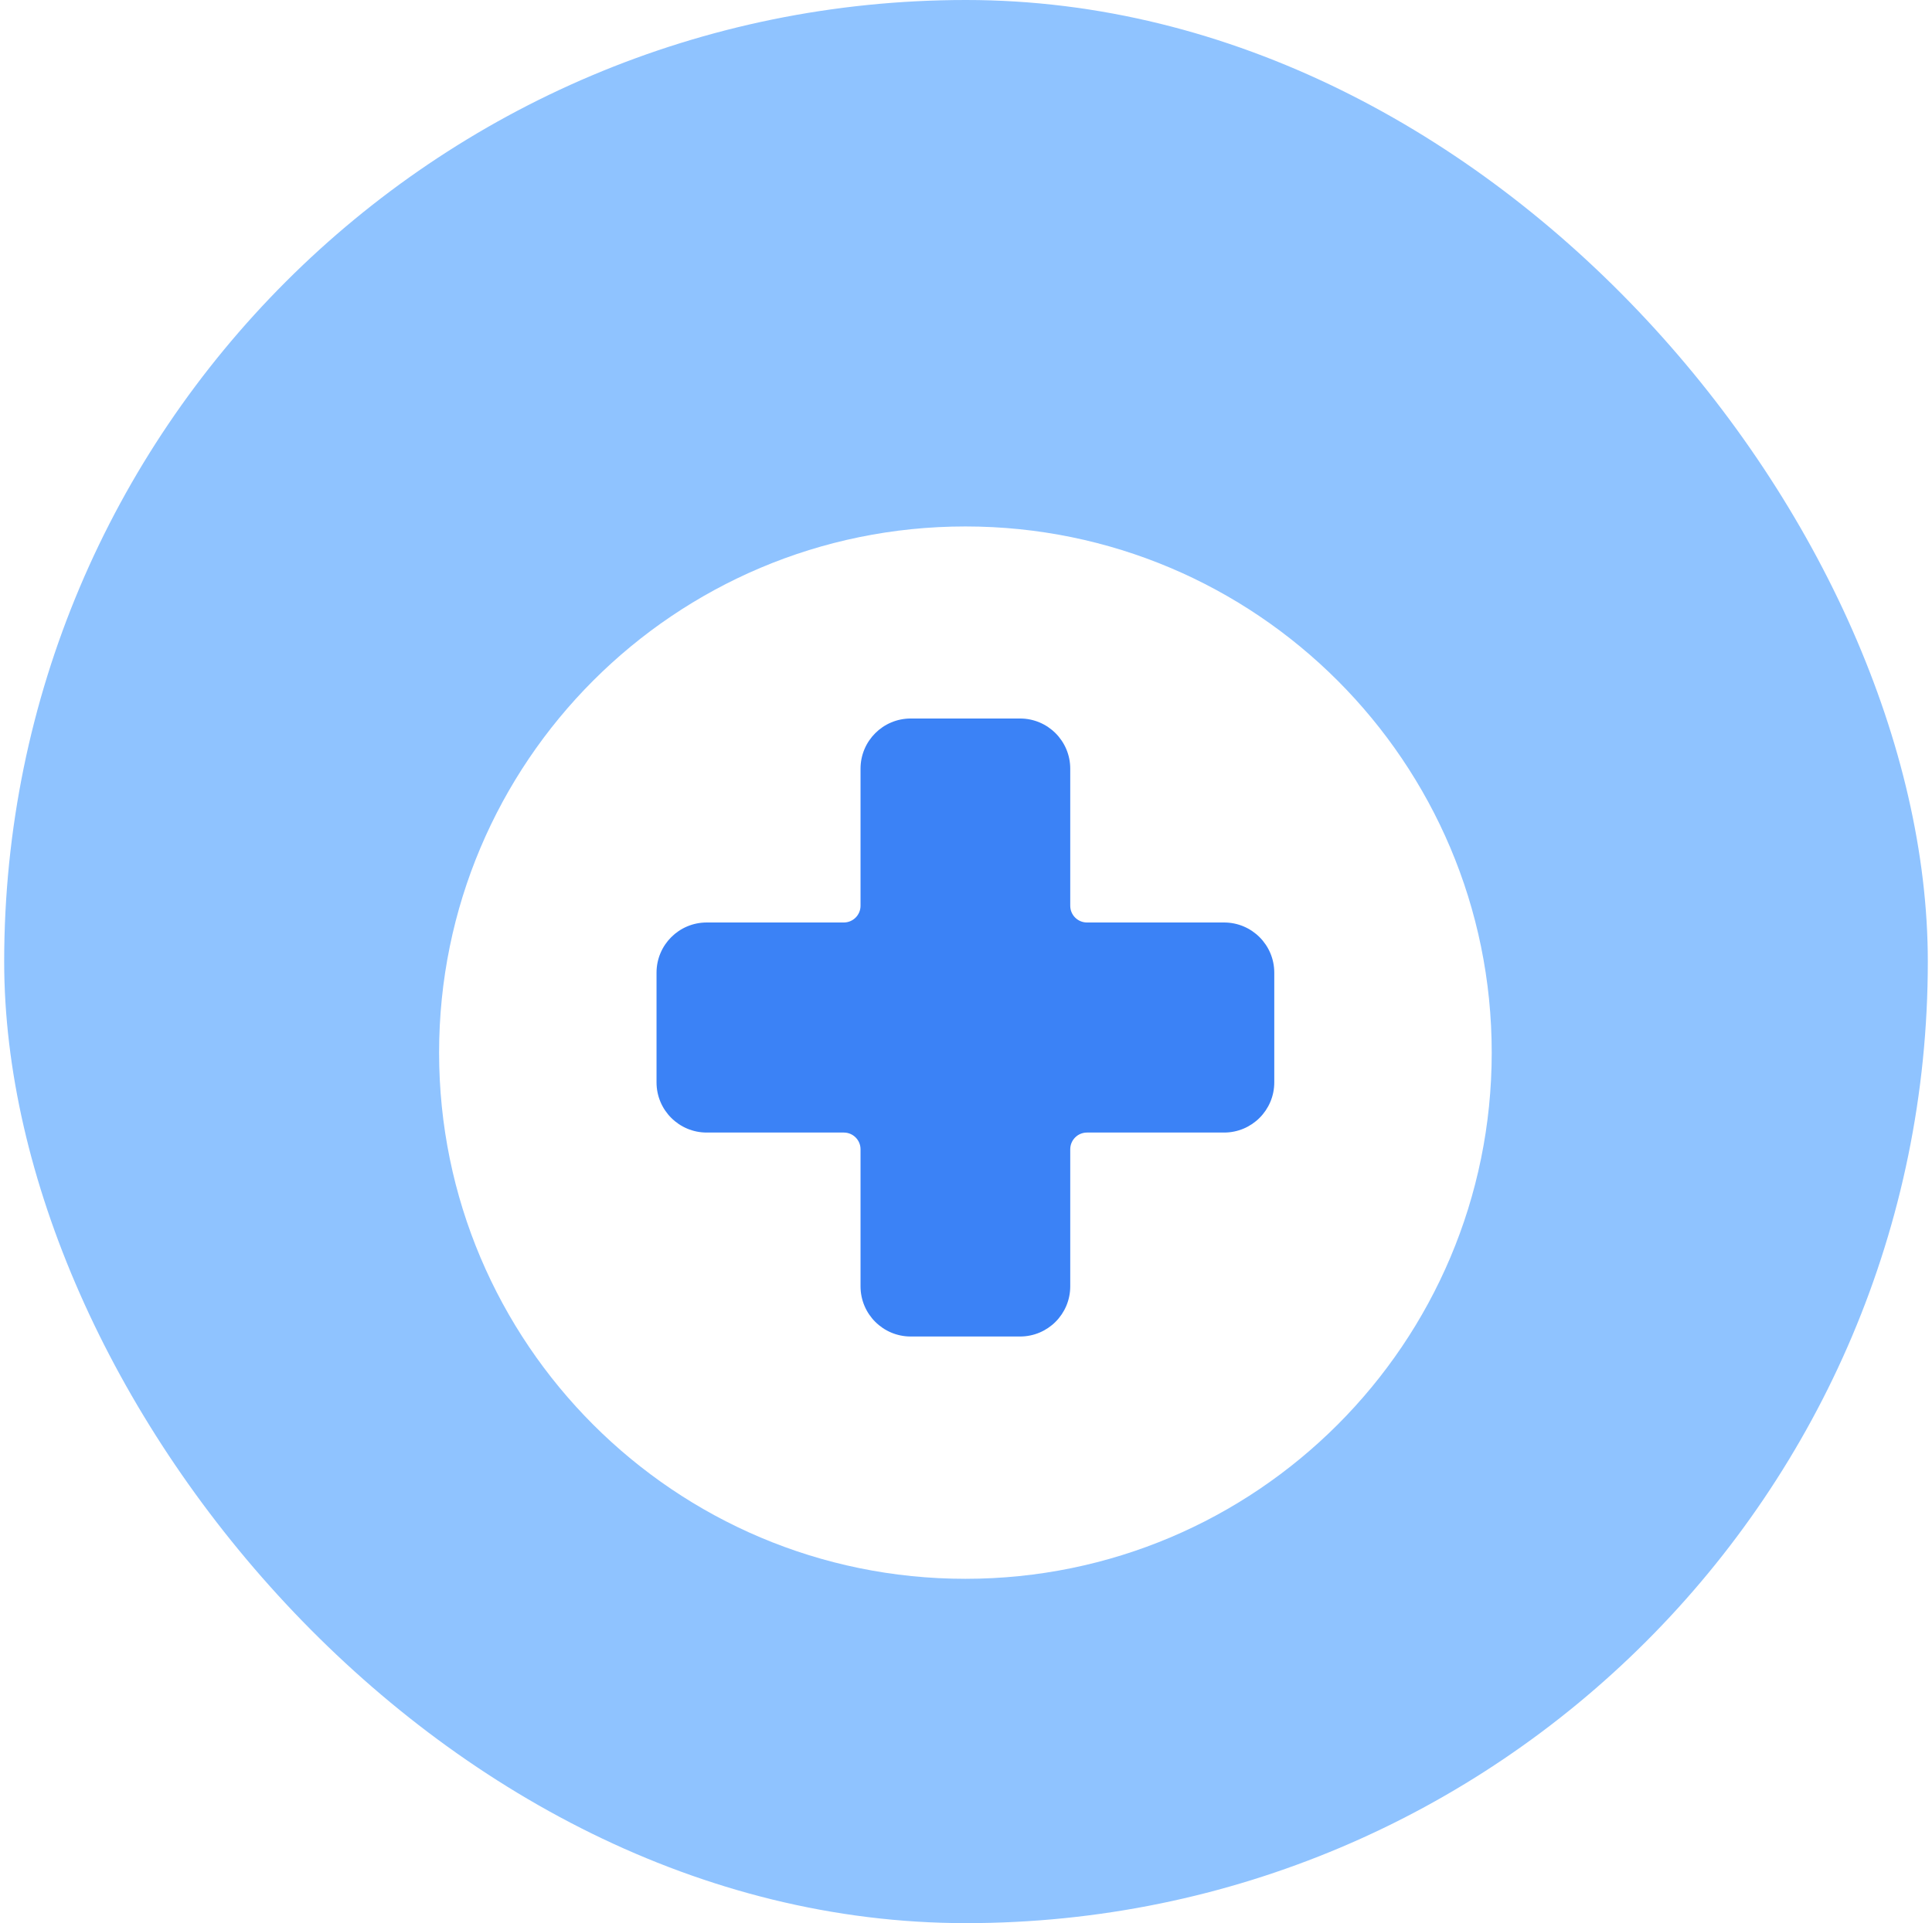
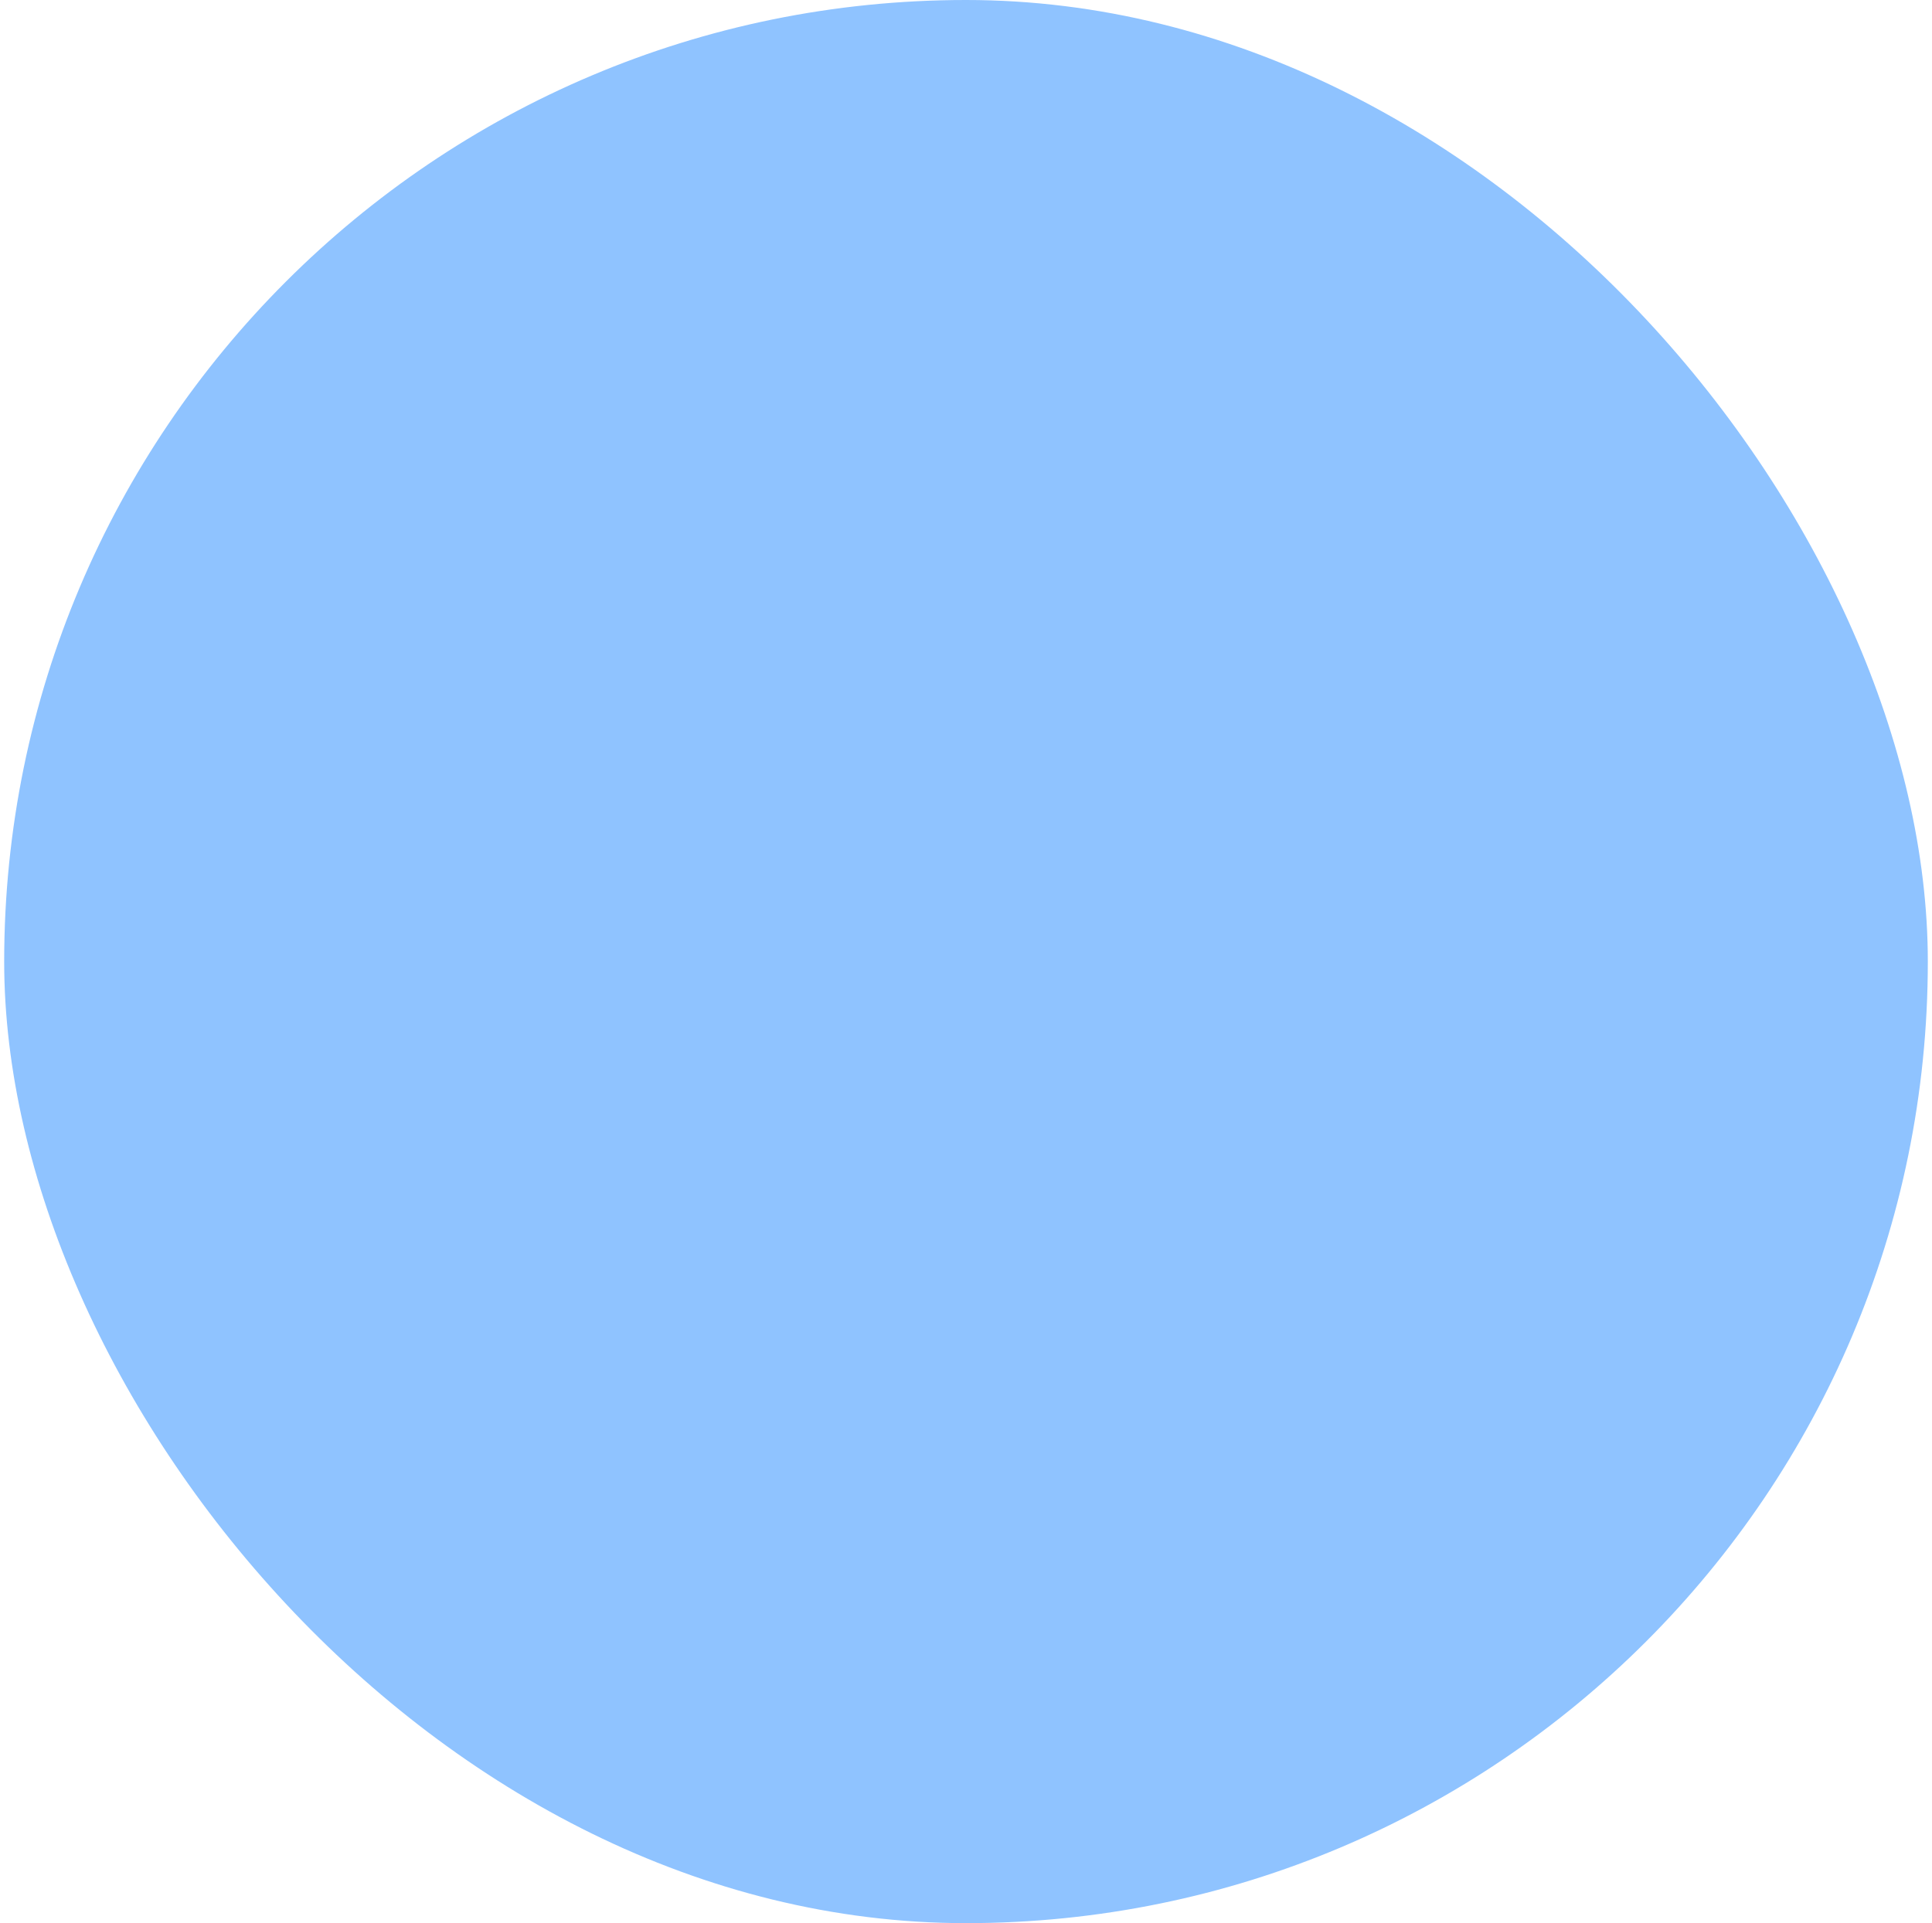
<svg xmlns="http://www.w3.org/2000/svg" width="231" height="230" viewBox="0 0 231 230" fill="none">
  <rect x="0.5" width="230" height="230" rx="115" fill="#8FC3FF" />
  <g filter="url(#filter0_d_13703_10844)">
    <g filter="url(#filter1_dii_13703_10844)">
-       <path d="M115.429 177.858C150.184 177.858 178.358 149.684 178.358 114.929C178.358 80.174 150.184 52 115.429 52C80.674 52 52.5 80.174 52.5 114.929C52.5 149.684 80.674 177.858 115.429 177.858Z" fill="white" />
-     </g>
+       </g>
    <g filter="url(#filter2_di_13703_10844)">
-       <path d="M146.359 102.37C149.672 102.37 152.359 105.056 152.359 108.37V121.493C152.359 124.807 149.672 127.493 146.359 127.493H129.964C128.86 127.493 127.964 128.389 127.964 129.493V145.885C127.964 149.199 125.278 151.885 121.964 151.885H108.89C105.577 151.885 102.89 149.199 102.89 145.885V129.493C102.89 128.389 101.995 127.493 100.89 127.493H84.498C81.184 127.493 78.498 124.807 78.498 121.493V108.37C78.498 105.056 81.184 102.37 84.498 102.37H100.89C101.995 102.37 102.89 101.474 102.89 100.37V83.975C102.89 80.661 105.577 77.975 108.89 77.975H121.964C125.278 77.975 127.964 80.661 127.964 83.975V100.37C127.964 101.474 128.86 102.37 129.964 102.37H146.359Z" fill="#3B82F6" />
-     </g>
+       </g>
  </g>
  <defs>
    <filter id="filter0_d_13703_10844" x="47.803" y="52" width="135.253" height="135.253" filterUnits="userSpaceOnUse" color-interpolation-filters="sRGB">
      <feFlood flood-opacity="0" result="BackgroundImageFix" />
      <feColorMatrix in="SourceAlpha" type="matrix" values="0 0 0 0 0 0 0 0 0 0 0 0 0 0 0 0 0 0 127 0" result="hardAlpha" />
      <feOffset dy="4.697" />
      <feGaussianBlur stdDeviation="2.349" />
      <feComposite in2="hardAlpha" operator="out" />
      <feColorMatrix type="matrix" values="0 0 0 0 0.72 0 0 0 0 0.682 0 0 0 0 0.795 0 0 0 0.2 0" />
      <feBlend mode="normal" in2="BackgroundImageFix" result="effect1_dropShadow_13703_10844" />
      <feBlend mode="normal" in="SourceGraphic" in2="effect1_dropShadow_13703_10844" result="shape" />
    </filter>
    <filter id="filter1_dii_13703_10844" x="47.235" y="49" width="136.389" height="139.389" filterUnits="userSpaceOnUse" color-interpolation-filters="sRGB">
      <feFlood flood-opacity="0" result="BackgroundImageFix" />
      <feColorMatrix in="SourceAlpha" type="matrix" values="0 0 0 0 0 0 0 0 0 0 0 0 0 0 0 0 0 0 127 0" result="hardAlpha" />
      <feOffset dy="5.265" />
      <feGaussianBlur stdDeviation="2.633" />
      <feComposite in2="hardAlpha" operator="out" />
      <feColorMatrix type="matrix" values="0 0 0 0 0.118 0 0 0 0 0.231 0 0 0 0 0.459 0 0 0 0.04 0" />
      <feBlend mode="normal" in2="BackgroundImageFix" result="effect1_dropShadow_13703_10844" />
      <feBlend mode="normal" in="SourceGraphic" in2="effect1_dropShadow_13703_10844" result="shape" />
      <feColorMatrix in="SourceAlpha" type="matrix" values="0 0 0 0 0 0 0 0 0 0 0 0 0 0 0 0 0 0 127 0" result="hardAlpha" />
      <feOffset dy="4" />
      <feGaussianBlur stdDeviation="3" />
      <feComposite in2="hardAlpha" operator="arithmetic" k2="-1" k3="1" />
      <feColorMatrix type="matrix" values="0 0 0 0 0.118 0 0 0 0 0.231 0 0 0 0 0.459 0 0 0 0.06 0" />
      <feBlend mode="normal" in2="shape" result="effect2_innerShadow_13703_10844" />
      <feColorMatrix in="SourceAlpha" type="matrix" values="0 0 0 0 0 0 0 0 0 0 0 0 0 0 0 0 0 0 127 0" result="hardAlpha" />
      <feOffset dy="-3" />
      <feGaussianBlur stdDeviation="2" />
      <feComposite in2="hardAlpha" operator="arithmetic" k2="-1" k3="1" />
      <feColorMatrix type="matrix" values="0 0 0 0 0.118 0 0 0 0 0.231 0 0 0 0 0.459 0 0 0 0.16 0" />
      <feBlend mode="normal" in2="effect2_innerShadow_13703_10844" result="effect3_innerShadow_13703_10844" />
    </filter>
    <filter id="filter2_di_13703_10844" x="74.239" y="76.975" width="82.378" height="83.428" filterUnits="userSpaceOnUse" color-interpolation-filters="sRGB">
      <feFlood flood-opacity="0" result="BackgroundImageFix" />
      <feColorMatrix in="SourceAlpha" type="matrix" values="0 0 0 0 0 0 0 0 0 0 0 0 0 0 0 0 0 0 127 0" result="hardAlpha" />
      <feOffset dy="4.259" />
      <feGaussianBlur stdDeviation="2.129" />
      <feComposite in2="hardAlpha" operator="out" />
      <feColorMatrix type="matrix" values="0 0 0 0 0.118 0 0 0 0 0.231 0 0 0 0 0.459 0 0 0 0.25 0" />
      <feBlend mode="normal" in2="BackgroundImageFix" result="effect1_dropShadow_13703_10844" />
      <feBlend mode="normal" in="SourceGraphic" in2="effect1_dropShadow_13703_10844" result="shape" />
      <feColorMatrix in="SourceAlpha" type="matrix" values="0 0 0 0 0 0 0 0 0 0 0 0 0 0 0 0 0 0 127 0" result="hardAlpha" />
      <feOffset dy="-1" />
      <feGaussianBlur stdDeviation="2" />
      <feComposite in2="hardAlpha" operator="arithmetic" k2="-1" k3="1" />
      <feColorMatrix type="matrix" values="0 0 0 0 0.118 0 0 0 0 0.231 0 0 0 0 0.459 0 0 0 1 0" />
      <feBlend mode="normal" in2="shape" result="effect2_innerShadow_13703_10844" />
    </filter>
  </defs>
</svg>